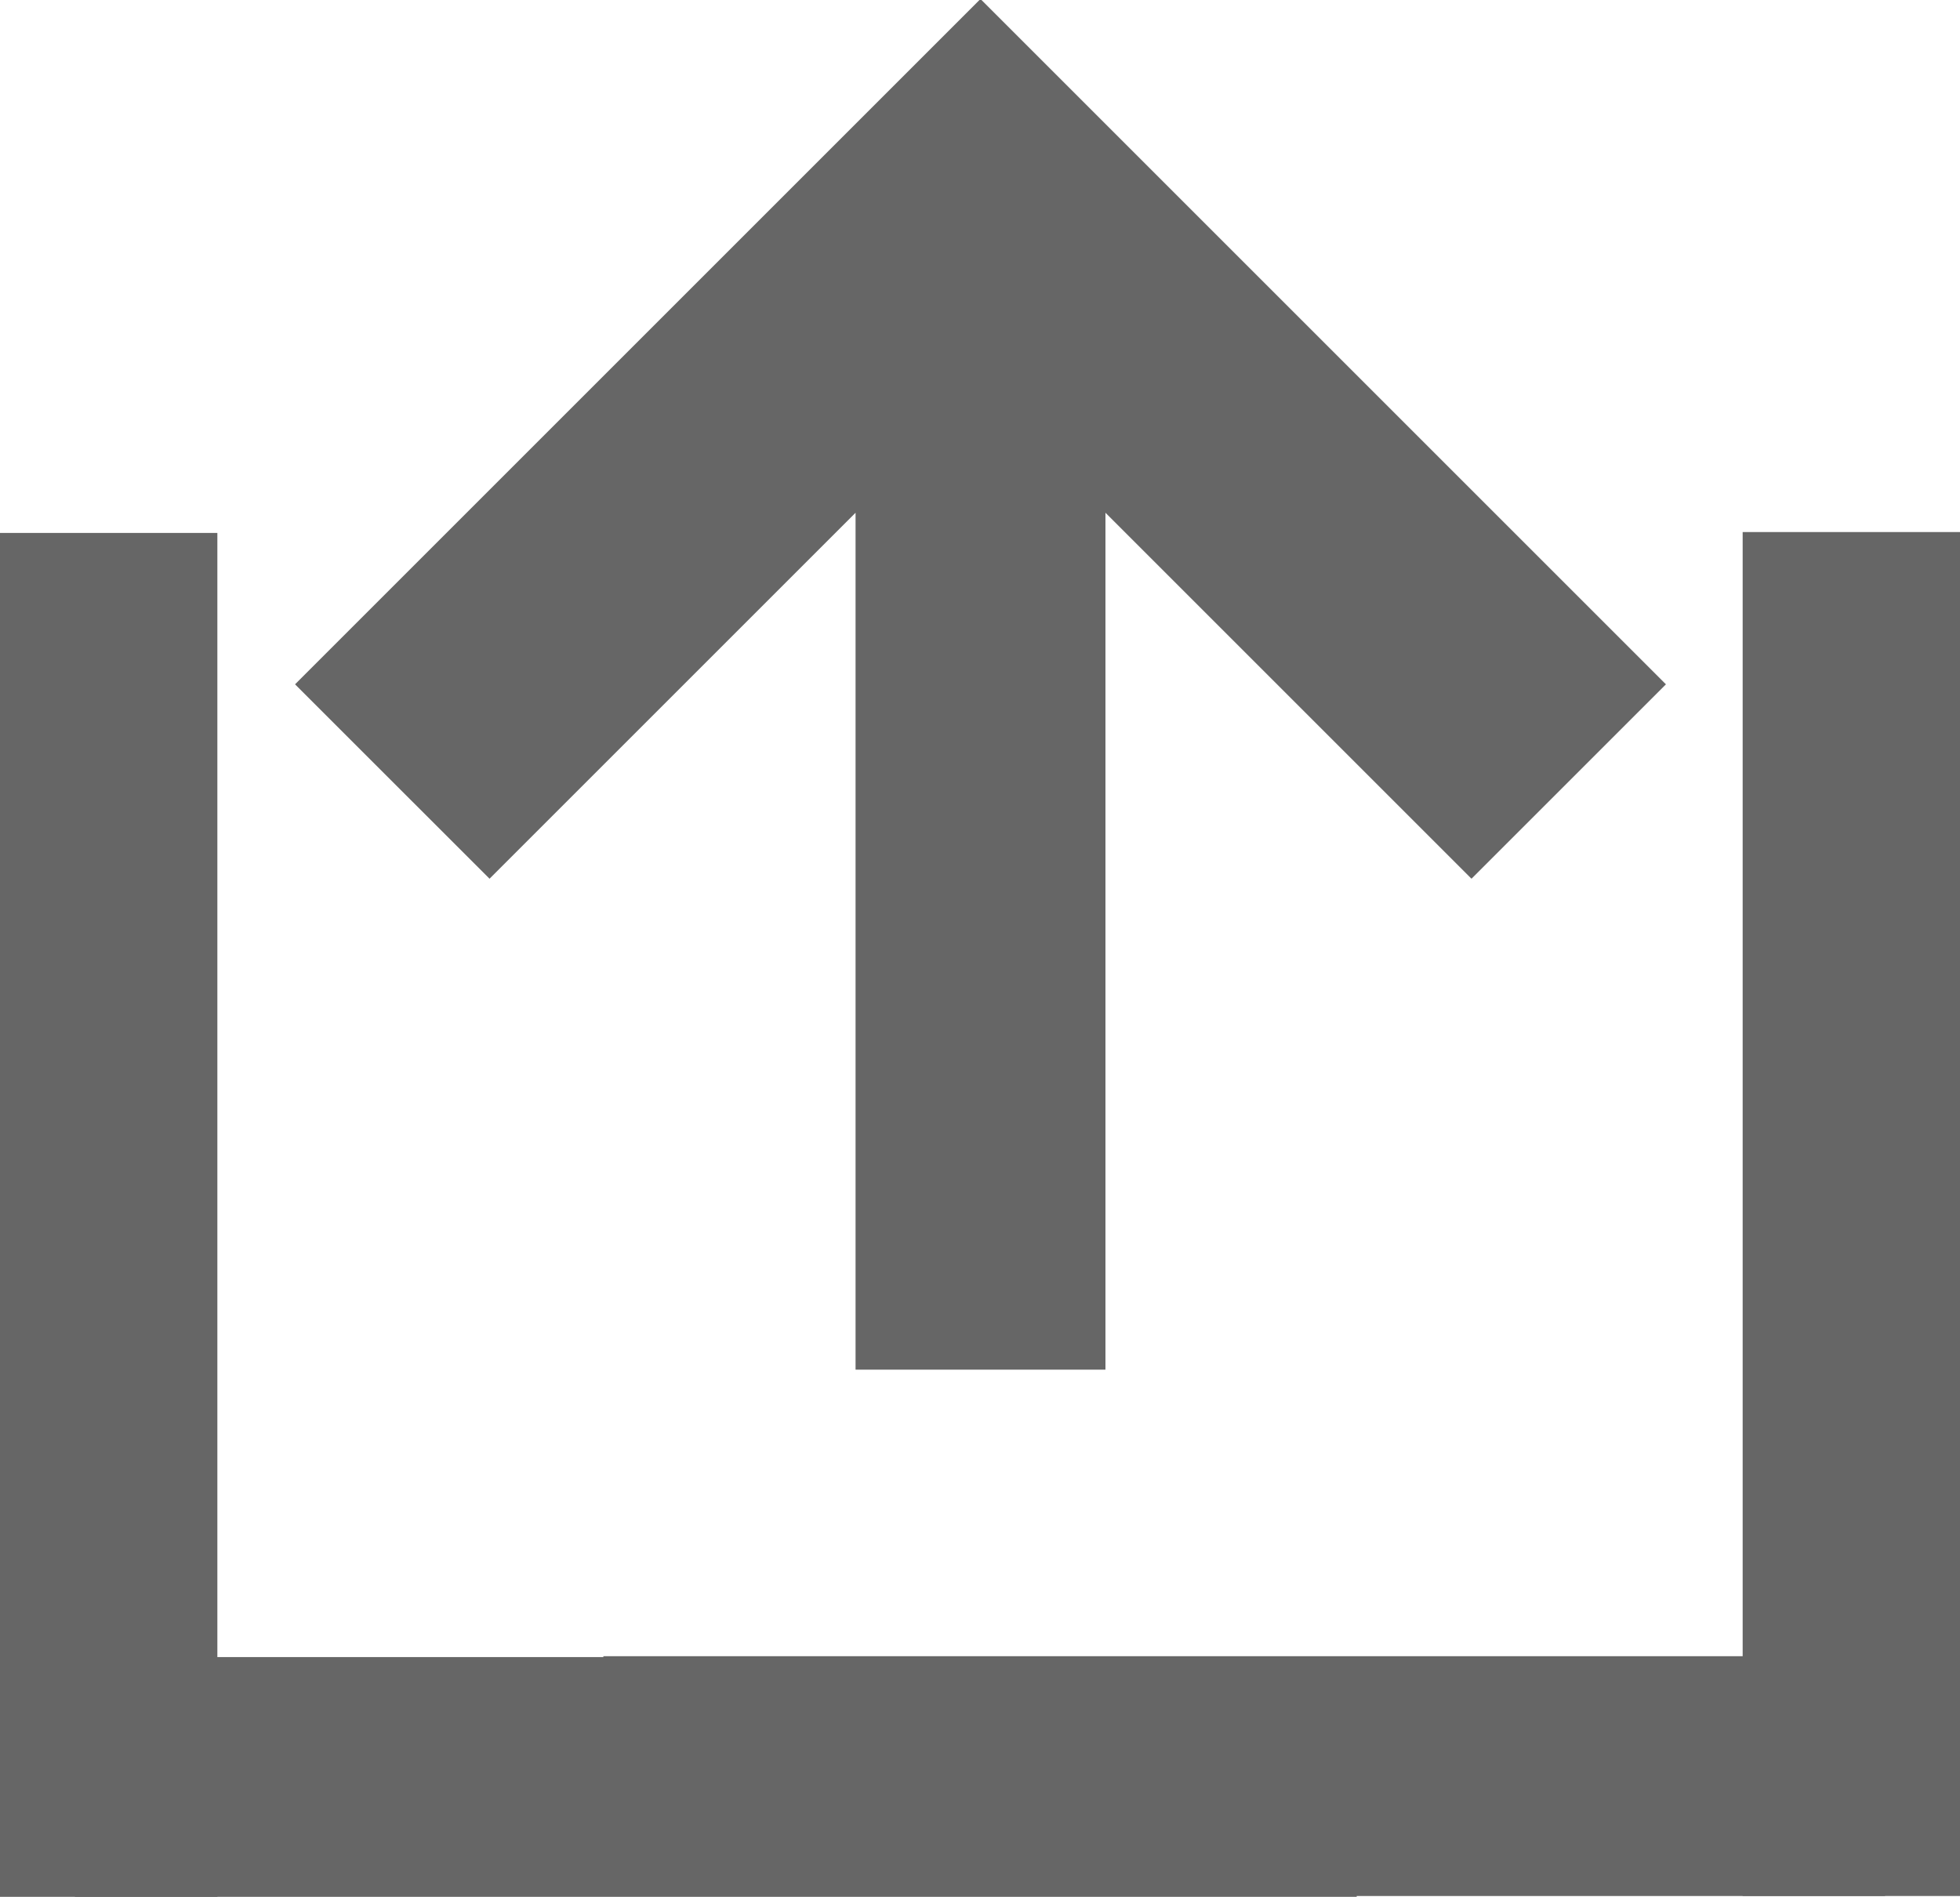
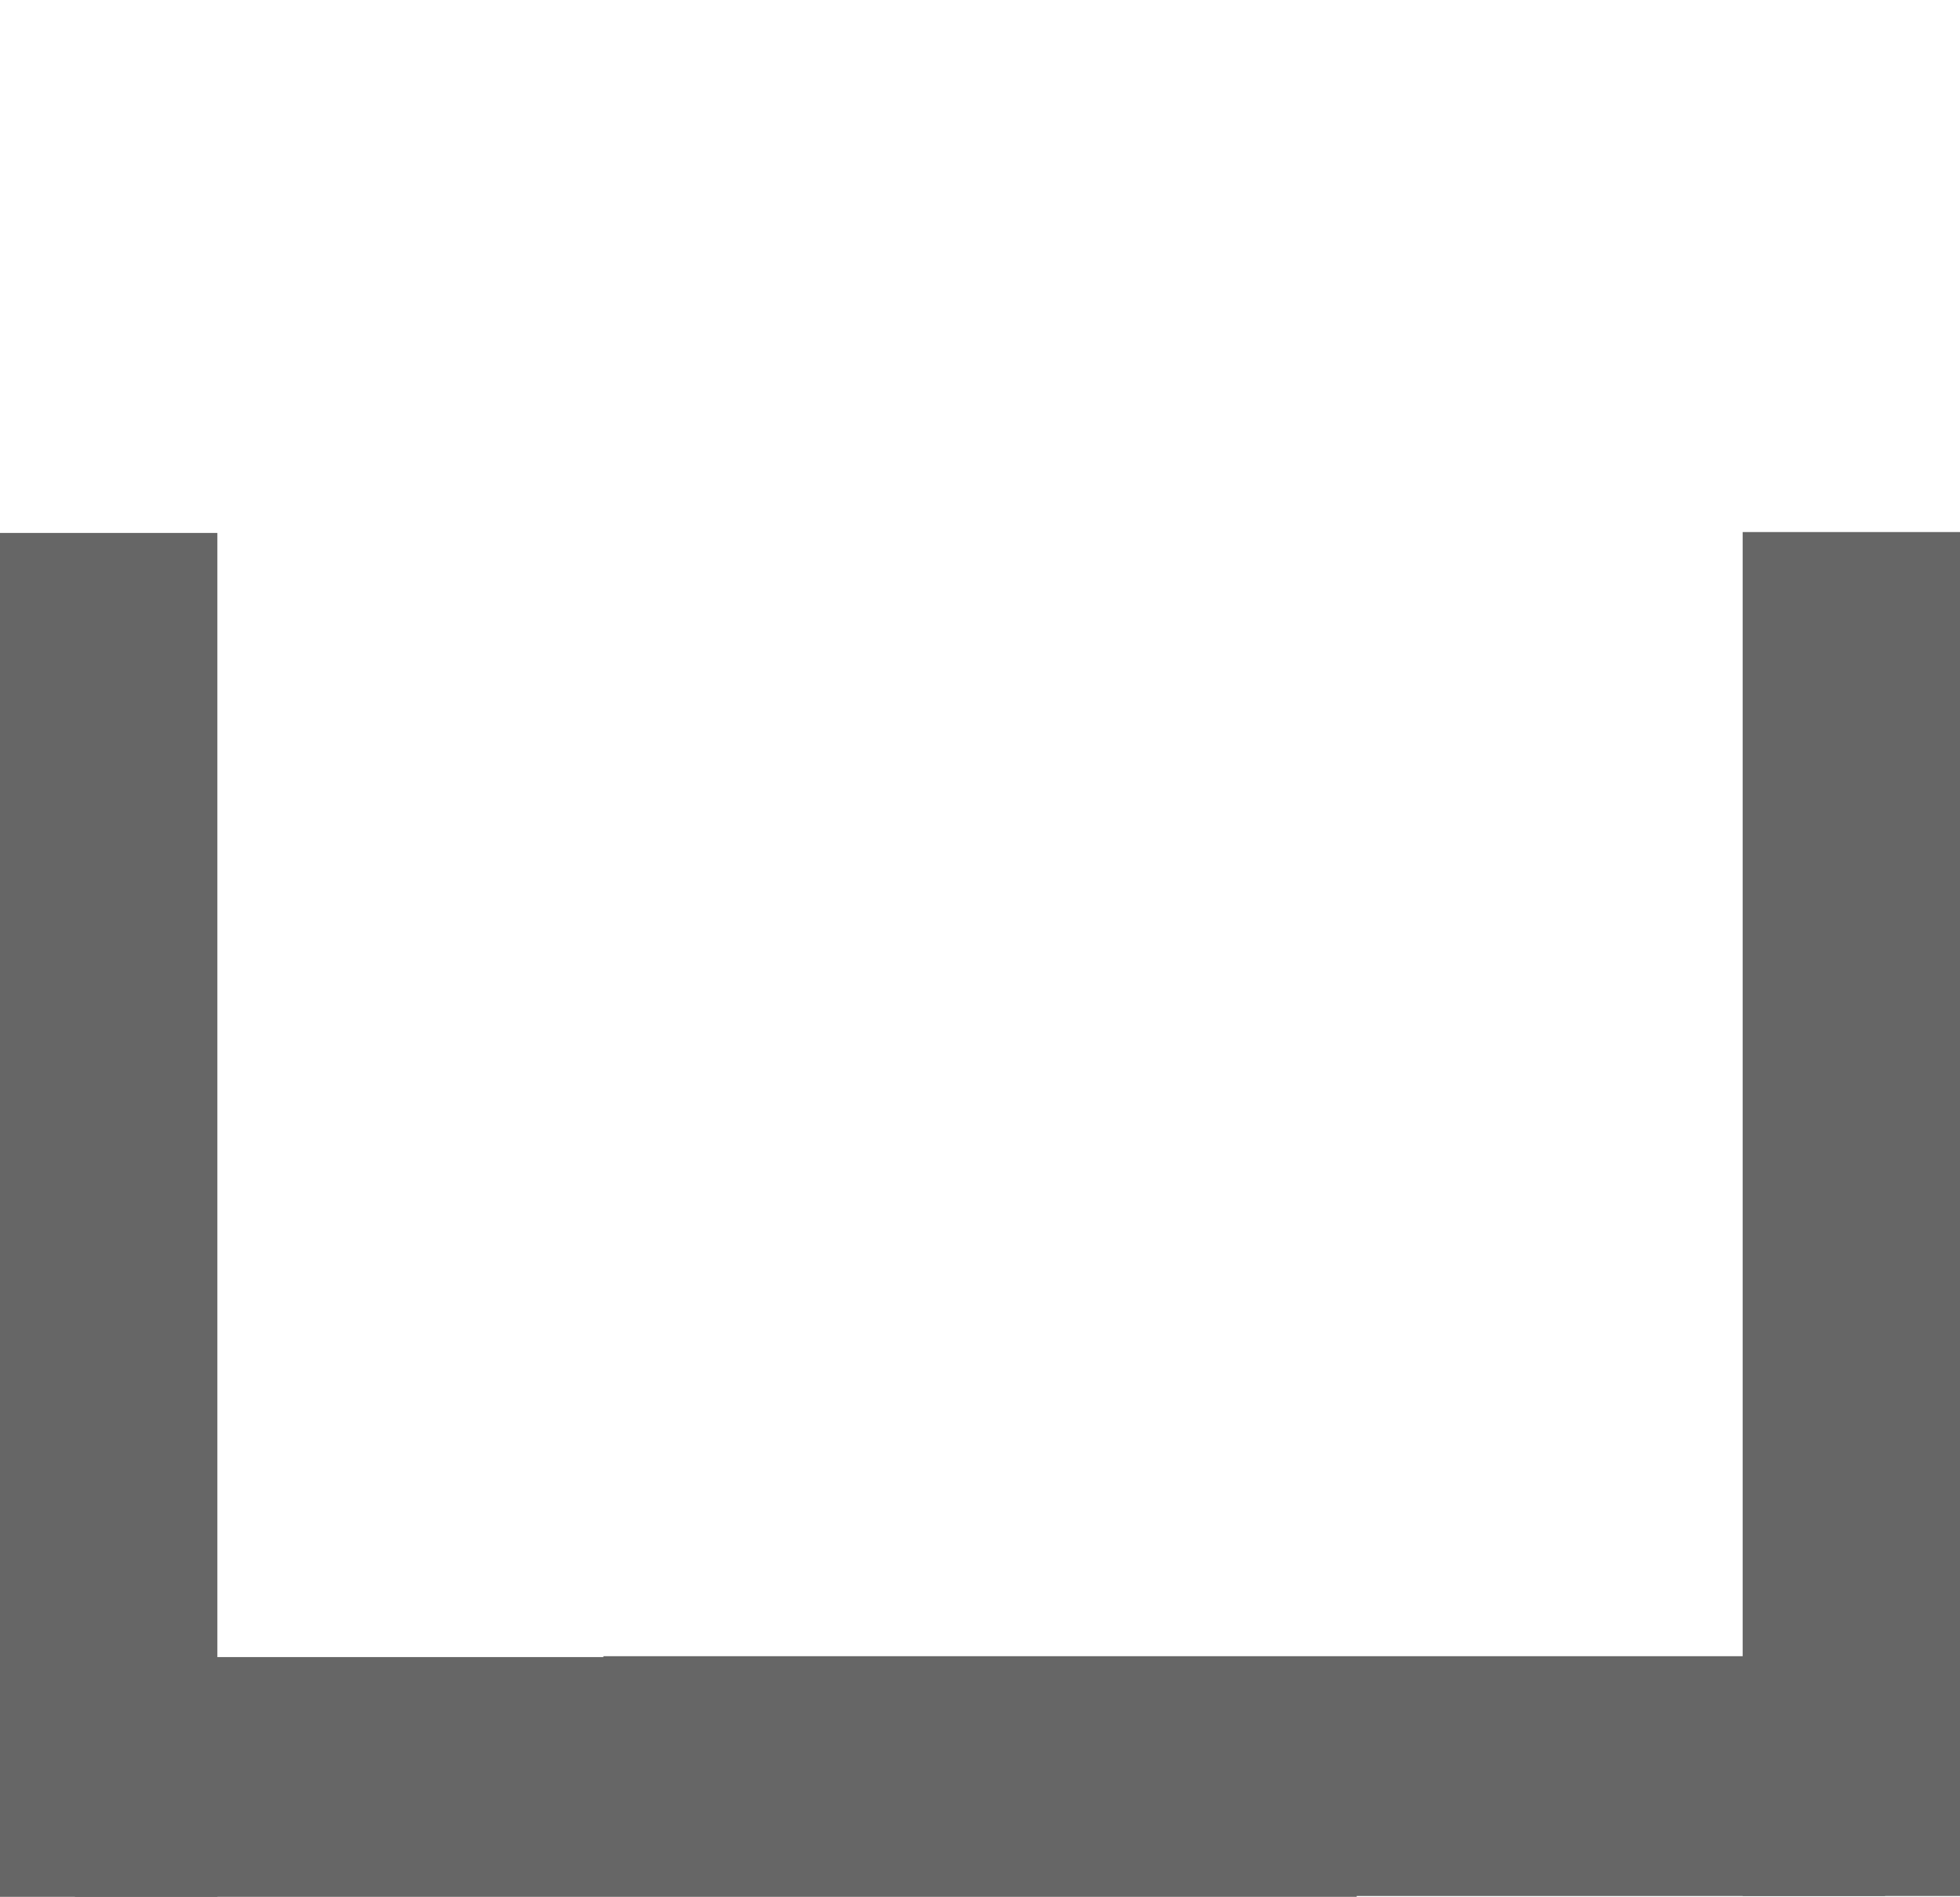
<svg xmlns="http://www.w3.org/2000/svg" id="svg3521" height="218.83" width="226.08" version="1.1">
  <g id="g4288" fill="#666" transform="matrix(0 1 -1 0 192.18 -.004)">
    <g id="layer1" transform="translate(-298.13 -479.06)">
-       <polygon id="polygon6086-7-8-3" transform="matrix(-.793 0 0 .793 483.85 453.81)" points="159.6 149.74 106.36 202.98 134.64 231.27 234.34 131.57 134.64 31.865 106.36 60.15 159.6 113.39 34.94 113.39 34.94 149.74" fill="#666" />
-     </g>
+       </g>
    <g fill-rule="evenodd">
      <rect id="rect4266" ry="0" height="25.072" width="157.35" y="-33.902" x="61.384" />
      <rect id="rect4268" height="147.84" width="27.666" y="-25.256" x="191.07" />
      <rect id="rect4266-7" ry="0" transform="scale(1,-1)" height="25.072" width="157.35" y="-192.18" x="61.488" />
      <rect id="rect4268-4" transform="scale(1,-1)" height="147.84" width="27.666" y="-183.53" x="191.17" />
    </g>
  </g>
</svg>